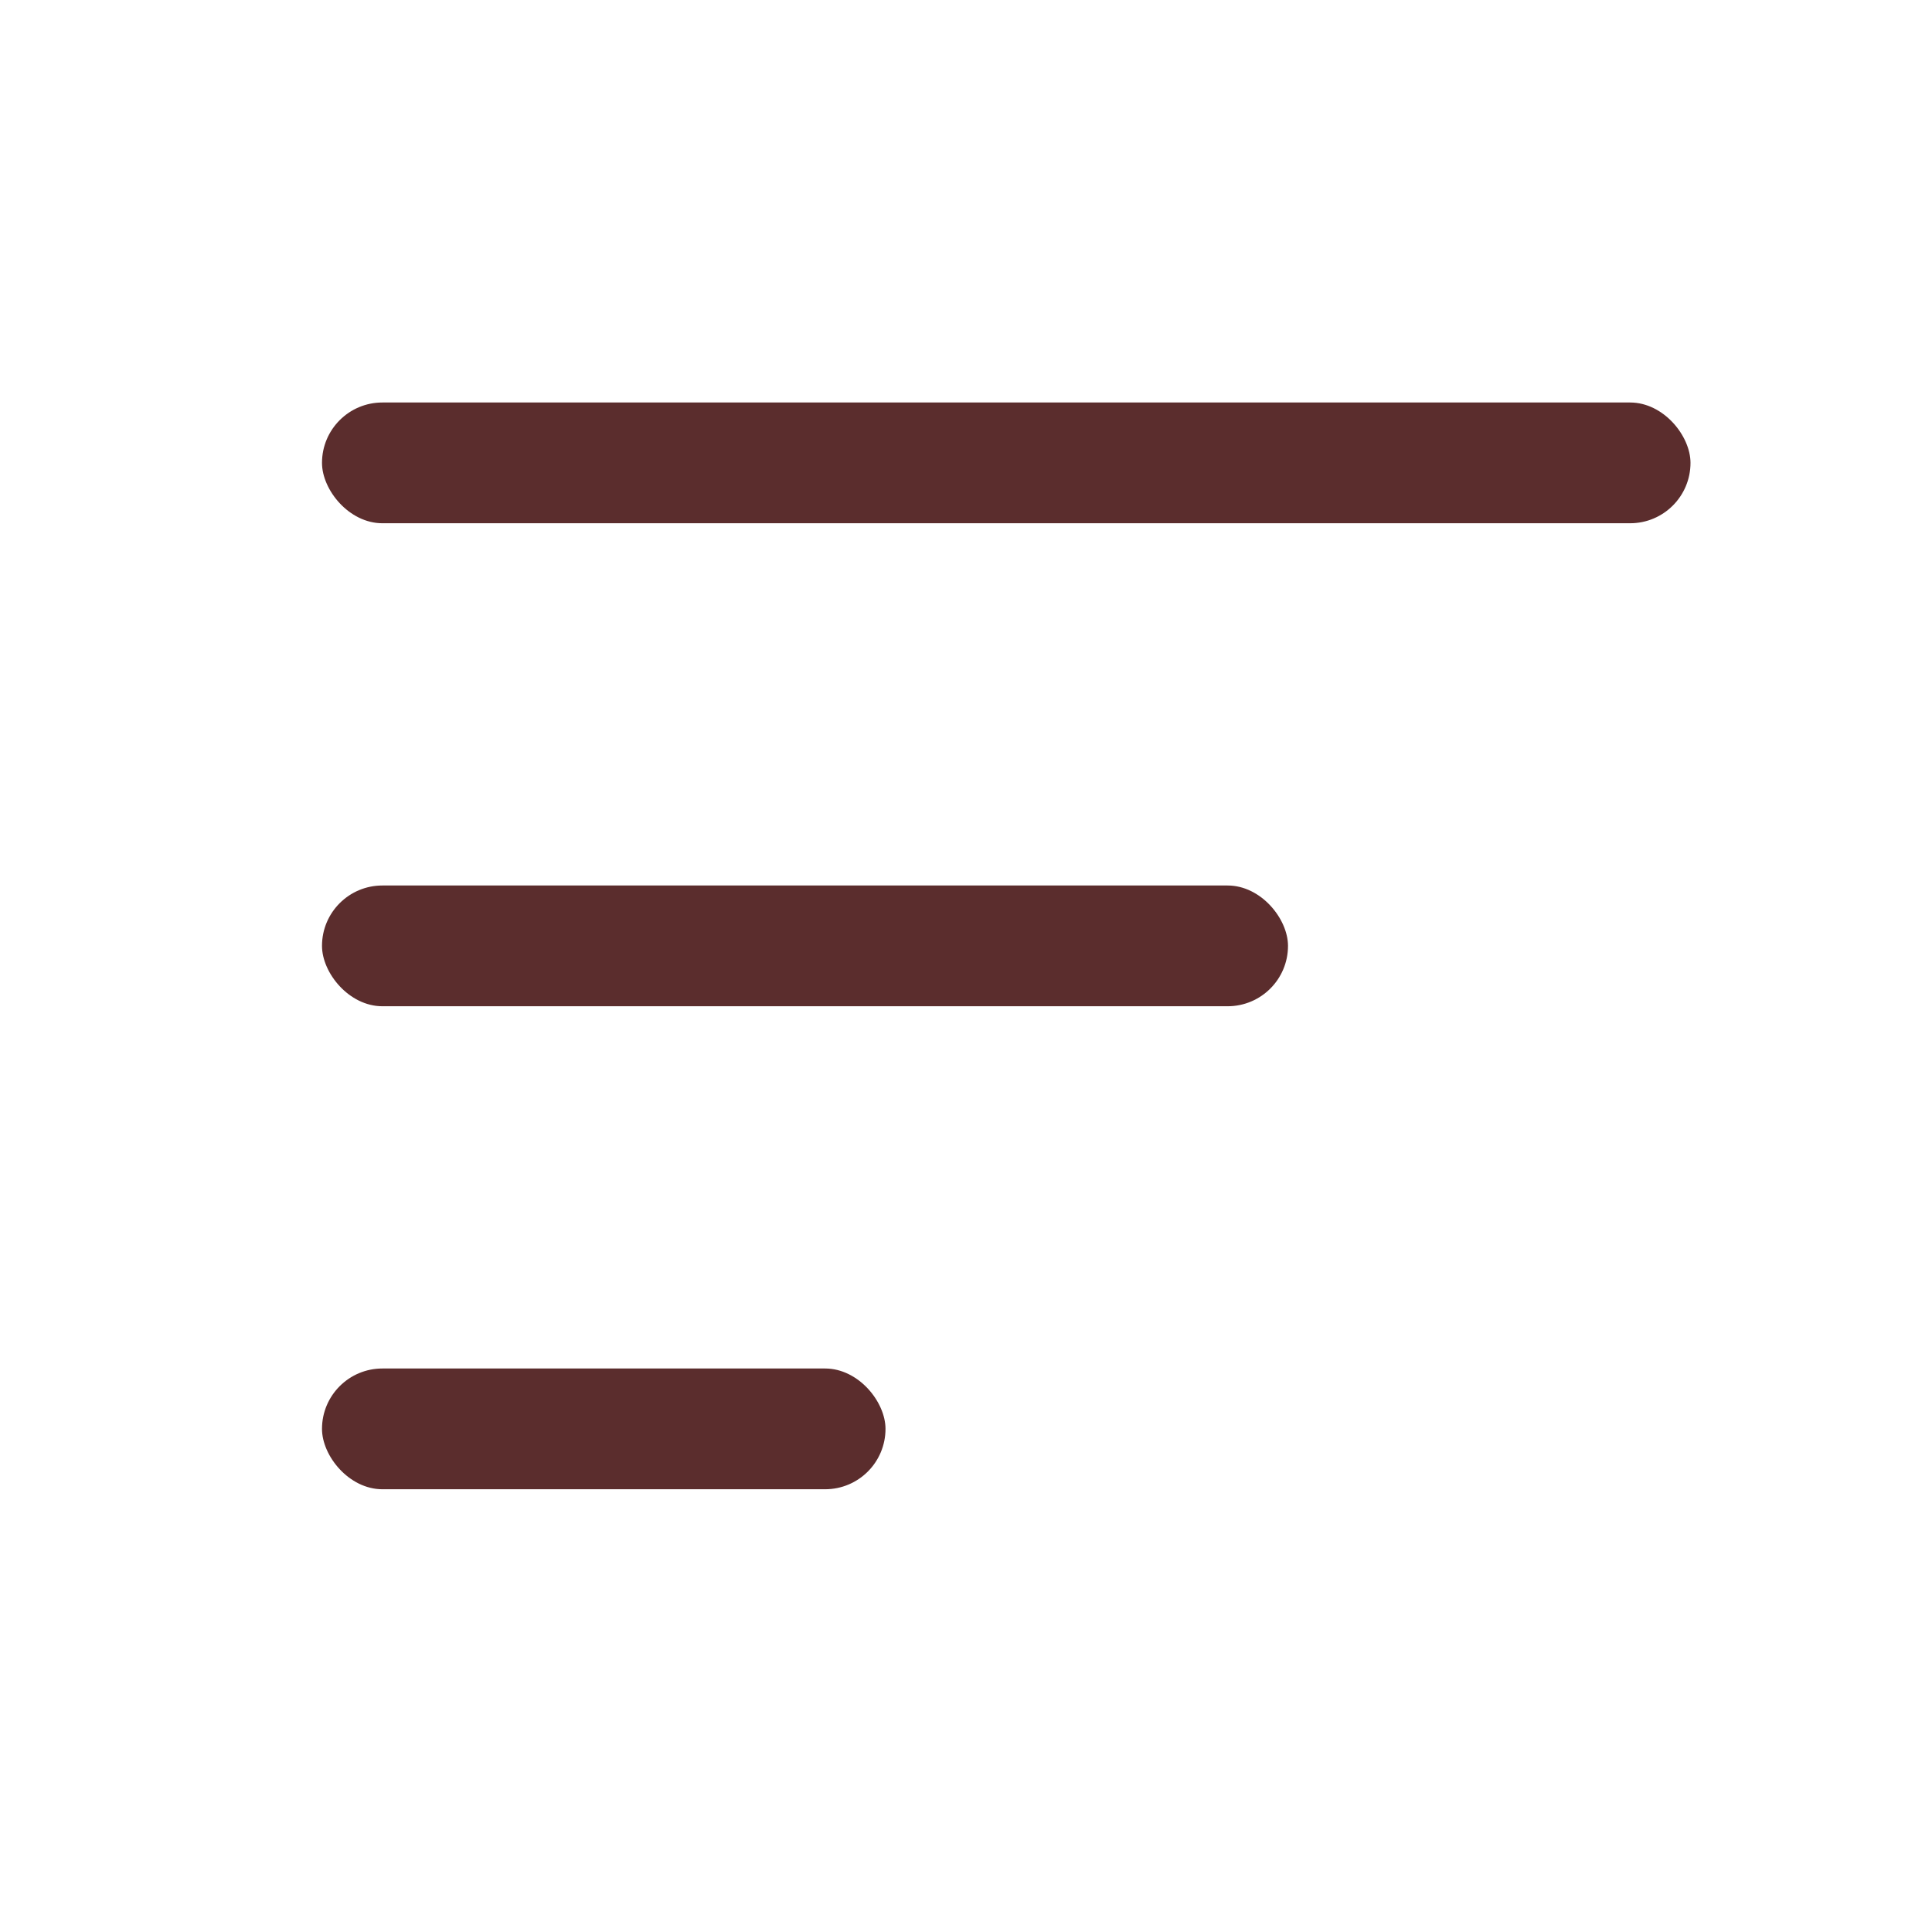
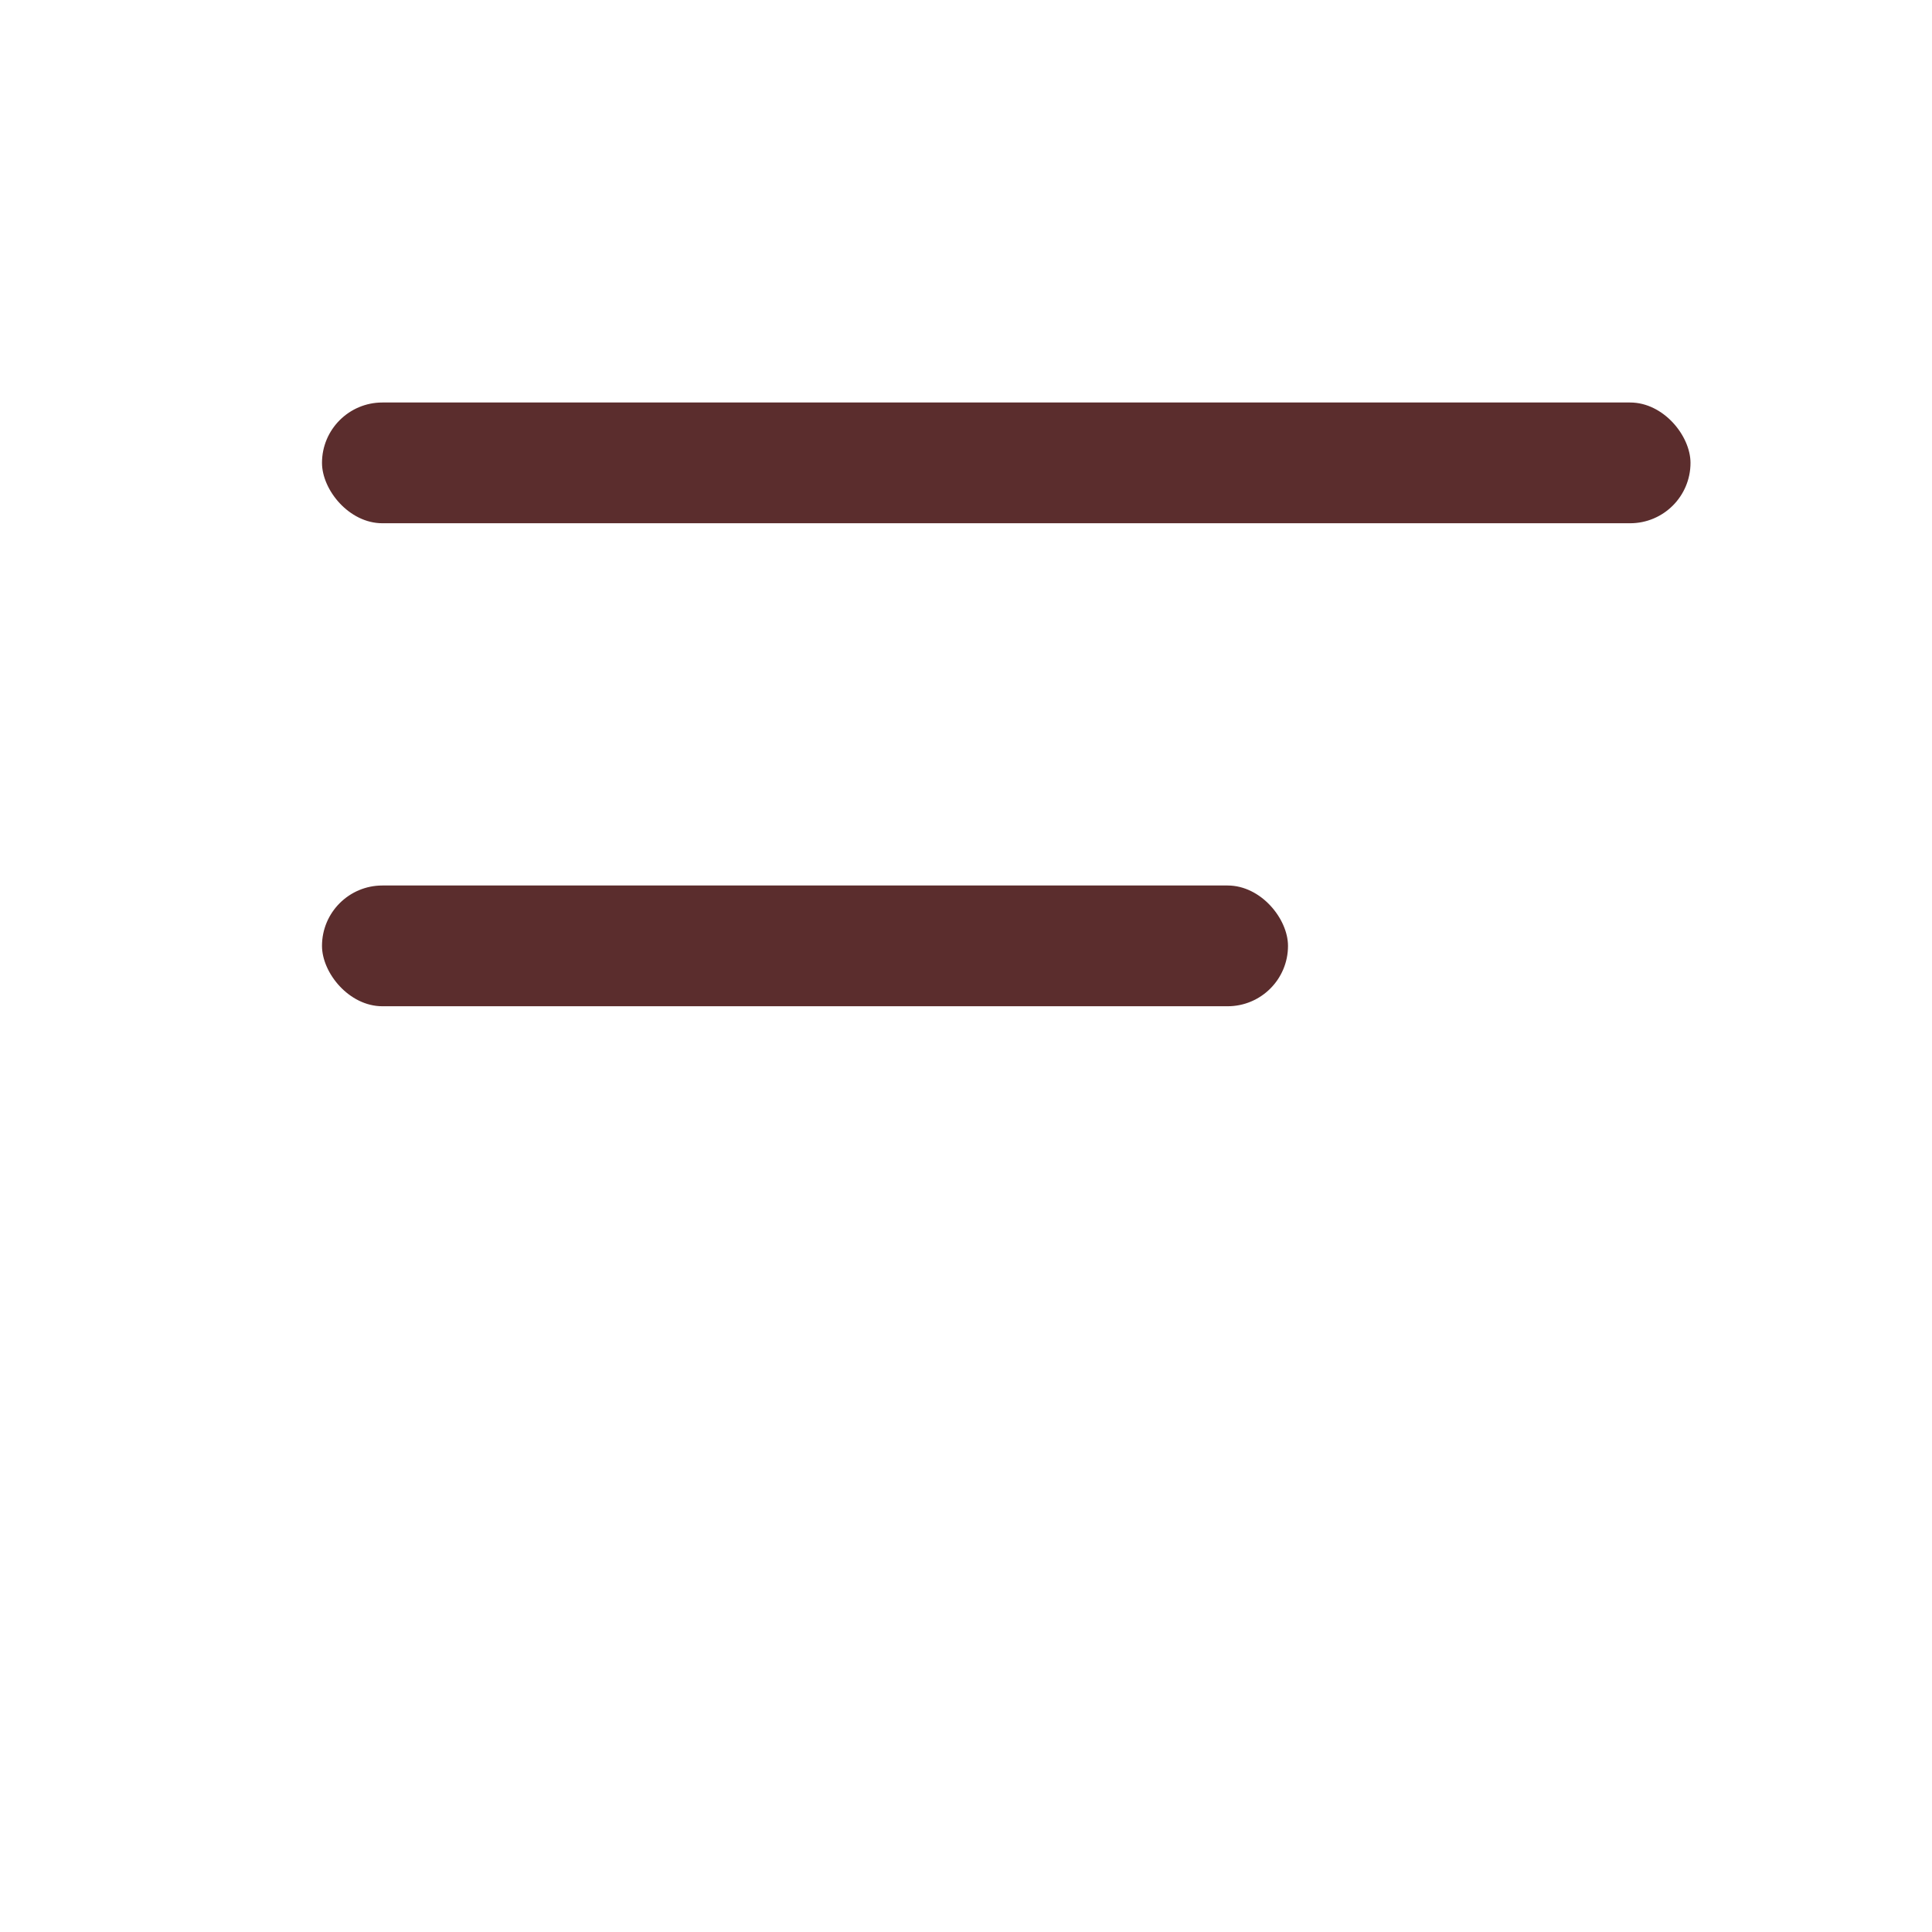
<svg xmlns="http://www.w3.org/2000/svg" width="24" height="24" viewBox="0 0 24 24" fill="none">
  <rect x="4" y="5" width="17" height="1.5" rx="0.75" fill="#5B2D2D" />
  <rect x="4" y="11" width="12" height="1.5" rx="0.75" fill="#5B2D2D" />
-   <rect x="4" y="17" width="7" height="1.5" rx="0.75" fill="#5B2D2D" />
</svg>